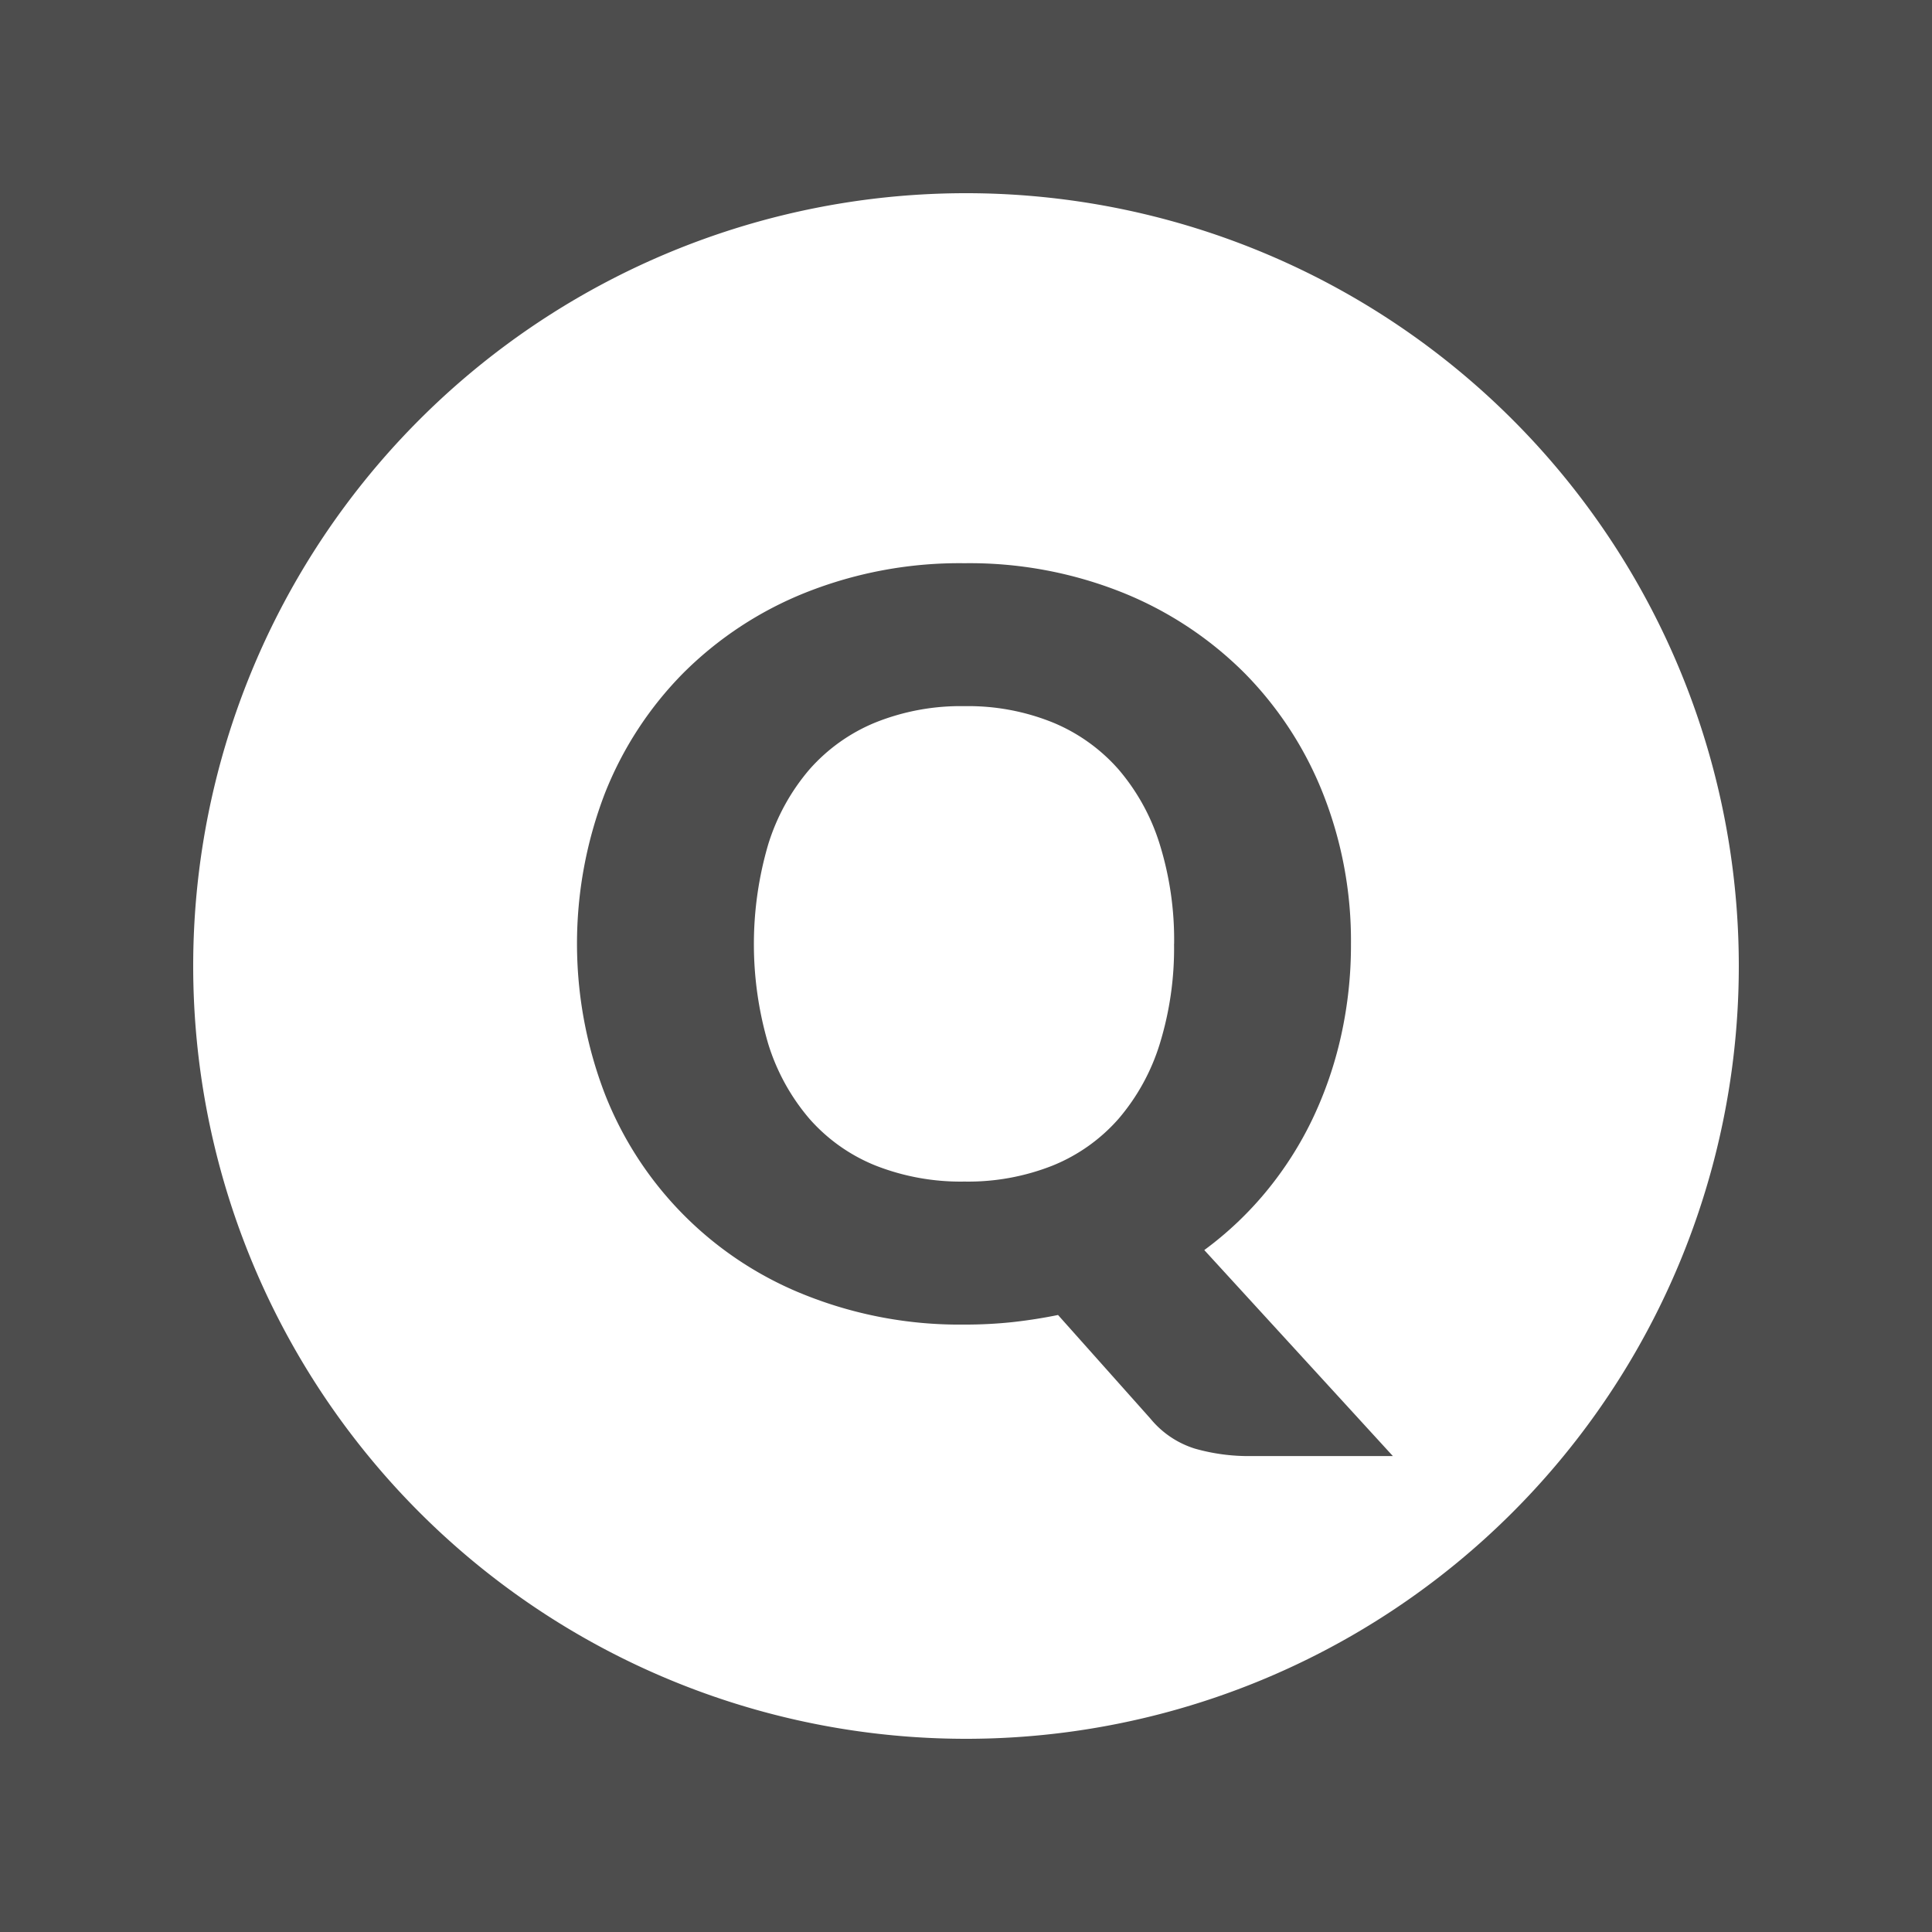
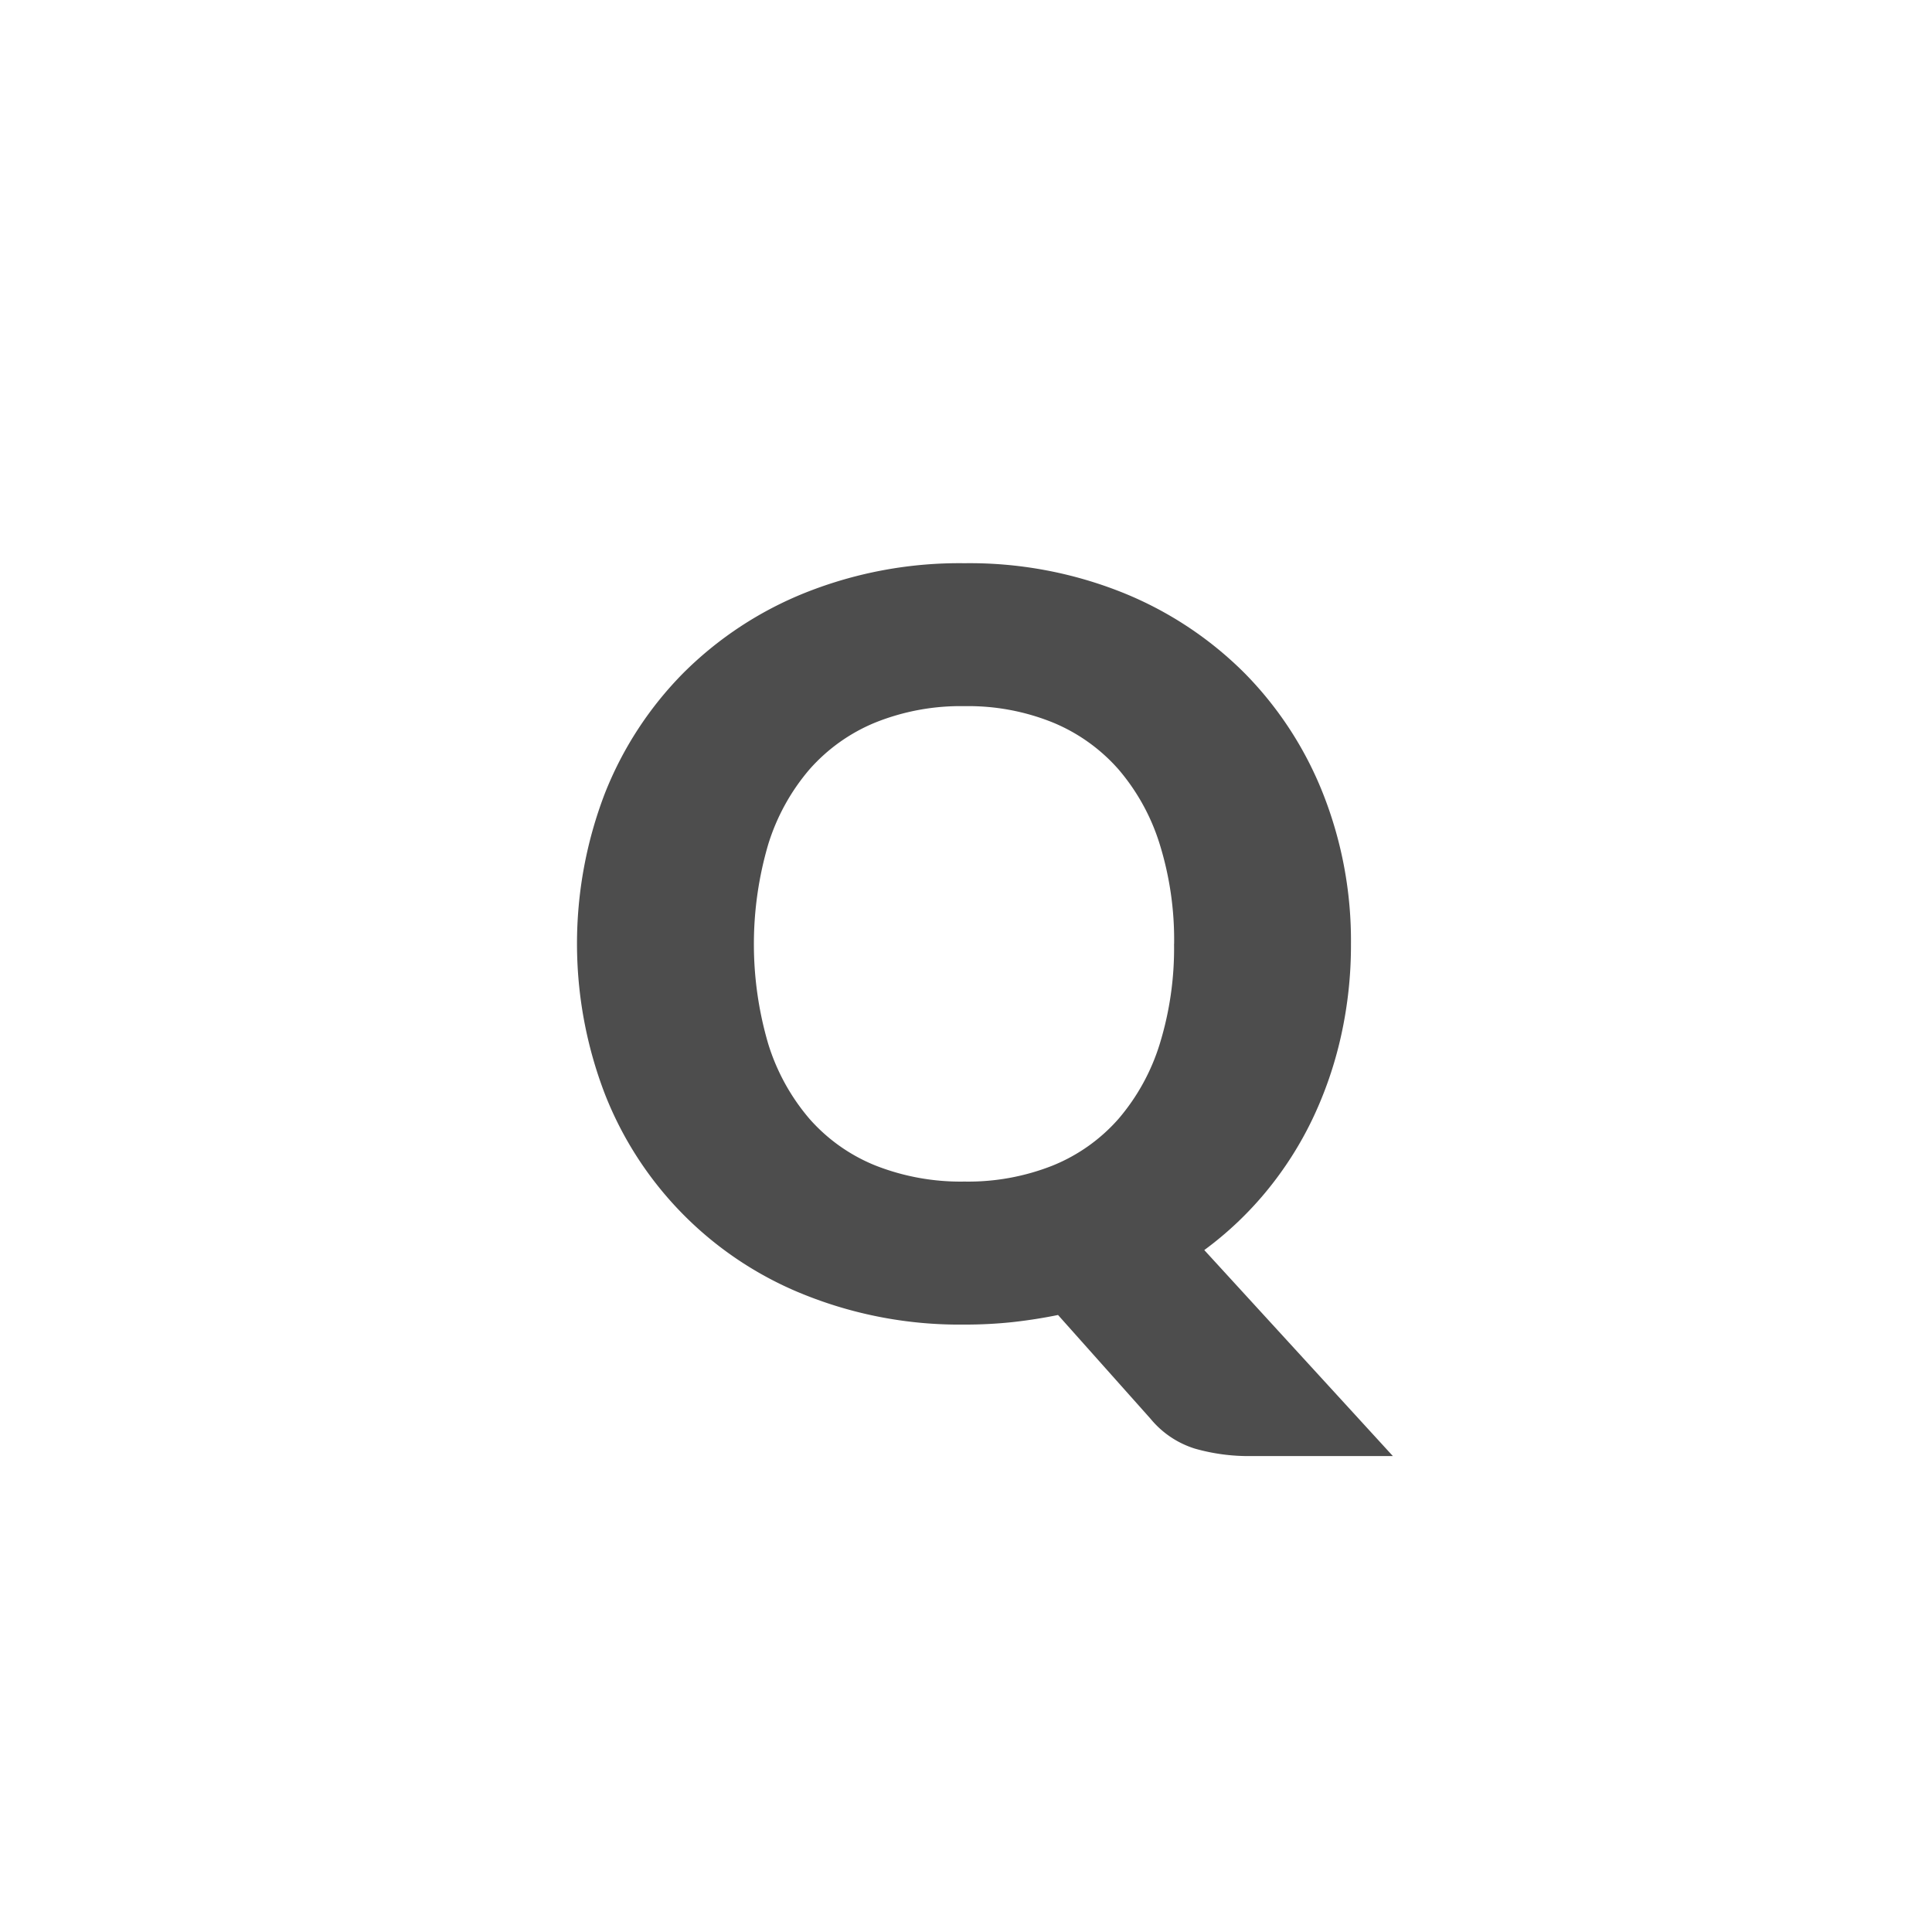
<svg xmlns="http://www.w3.org/2000/svg" width="79.37" height="79.37" viewBox="0 0 79.37 79.37">
  <g transform="translate(39.685 39.685)">
    <g transform="translate(-39.685 -39.685)">
-       <path d="M0,0V79.37H79.37V0ZM39.685,71.433A31.748,31.748,0,1,1,71.433,39.685,31.748,31.748,0,0,1,39.685,71.433Z" fill="#4d4d4d" />
      <path d="M55.5,38.776a17.124,17.124,0,0,1-.409,3.79,15.966,15.966,0,0,1-1.176,3.413,14.563,14.563,0,0,1-1.89,2.961,14.172,14.172,0,0,1-2.551,2.415l7.748,8.463H51.381a8.056,8.056,0,0,1-2.289-.305,3.837,3.837,0,0,1-1.826-1.228l-3.8-4.263q-.926.189-1.88.294a18.232,18.232,0,0,1-1.964.1,17.107,17.107,0,0,1-6.509-1.2,14.607,14.607,0,0,1-8.264-8.274,17.218,17.218,0,0,1,0-12.348,14.7,14.7,0,0,1,3.234-4.956,14.944,14.944,0,0,1,5.03-3.3,17.088,17.088,0,0,1,6.509-1.2,16.9,16.9,0,0,1,6.5,1.208,14.99,14.99,0,0,1,5.008,3.308,14.769,14.769,0,0,1,3.225,4.956A16.422,16.422,0,0,1,55.5,38.776Zm-7.265,0a13.232,13.232,0,0,0-.589-4.085,8.661,8.661,0,0,0-1.69-3.077,7.293,7.293,0,0,0-2.7-1.931,9.266,9.266,0,0,0-3.633-.673,9.4,9.4,0,0,0-3.664.673,7.281,7.281,0,0,0-2.709,1.931,8.662,8.662,0,0,0-1.691,3.077,14.553,14.553,0,0,0,0,8.19,8.654,8.654,0,0,0,1.691,3.077,7.18,7.18,0,0,0,2.709,1.921,9.553,9.553,0,0,0,3.664.662,9.413,9.413,0,0,0,3.633-.662,7.191,7.191,0,0,0,2.7-1.921,8.652,8.652,0,0,0,1.69-3.077A13.3,13.3,0,0,0,48.232,38.776Z" fill="#4d4d4d" />
    </g>
  </g>
</svg>